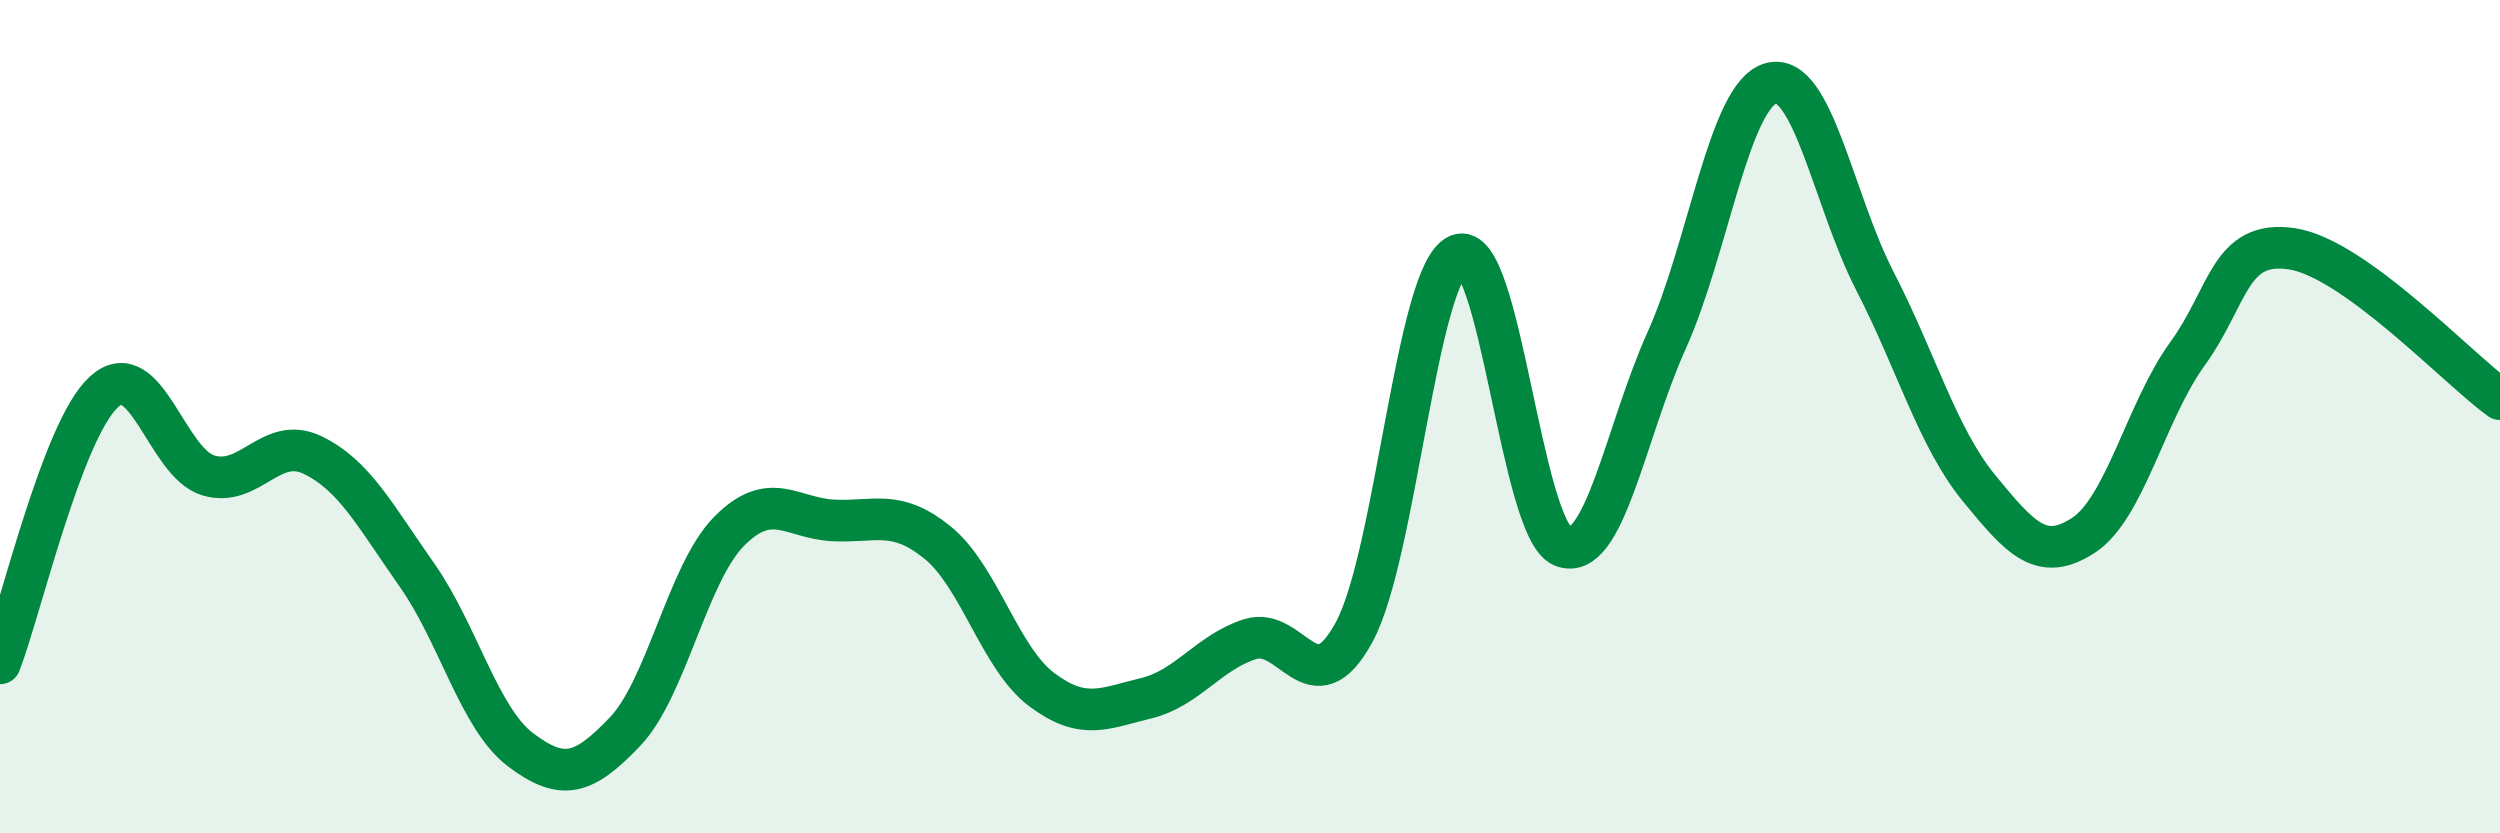
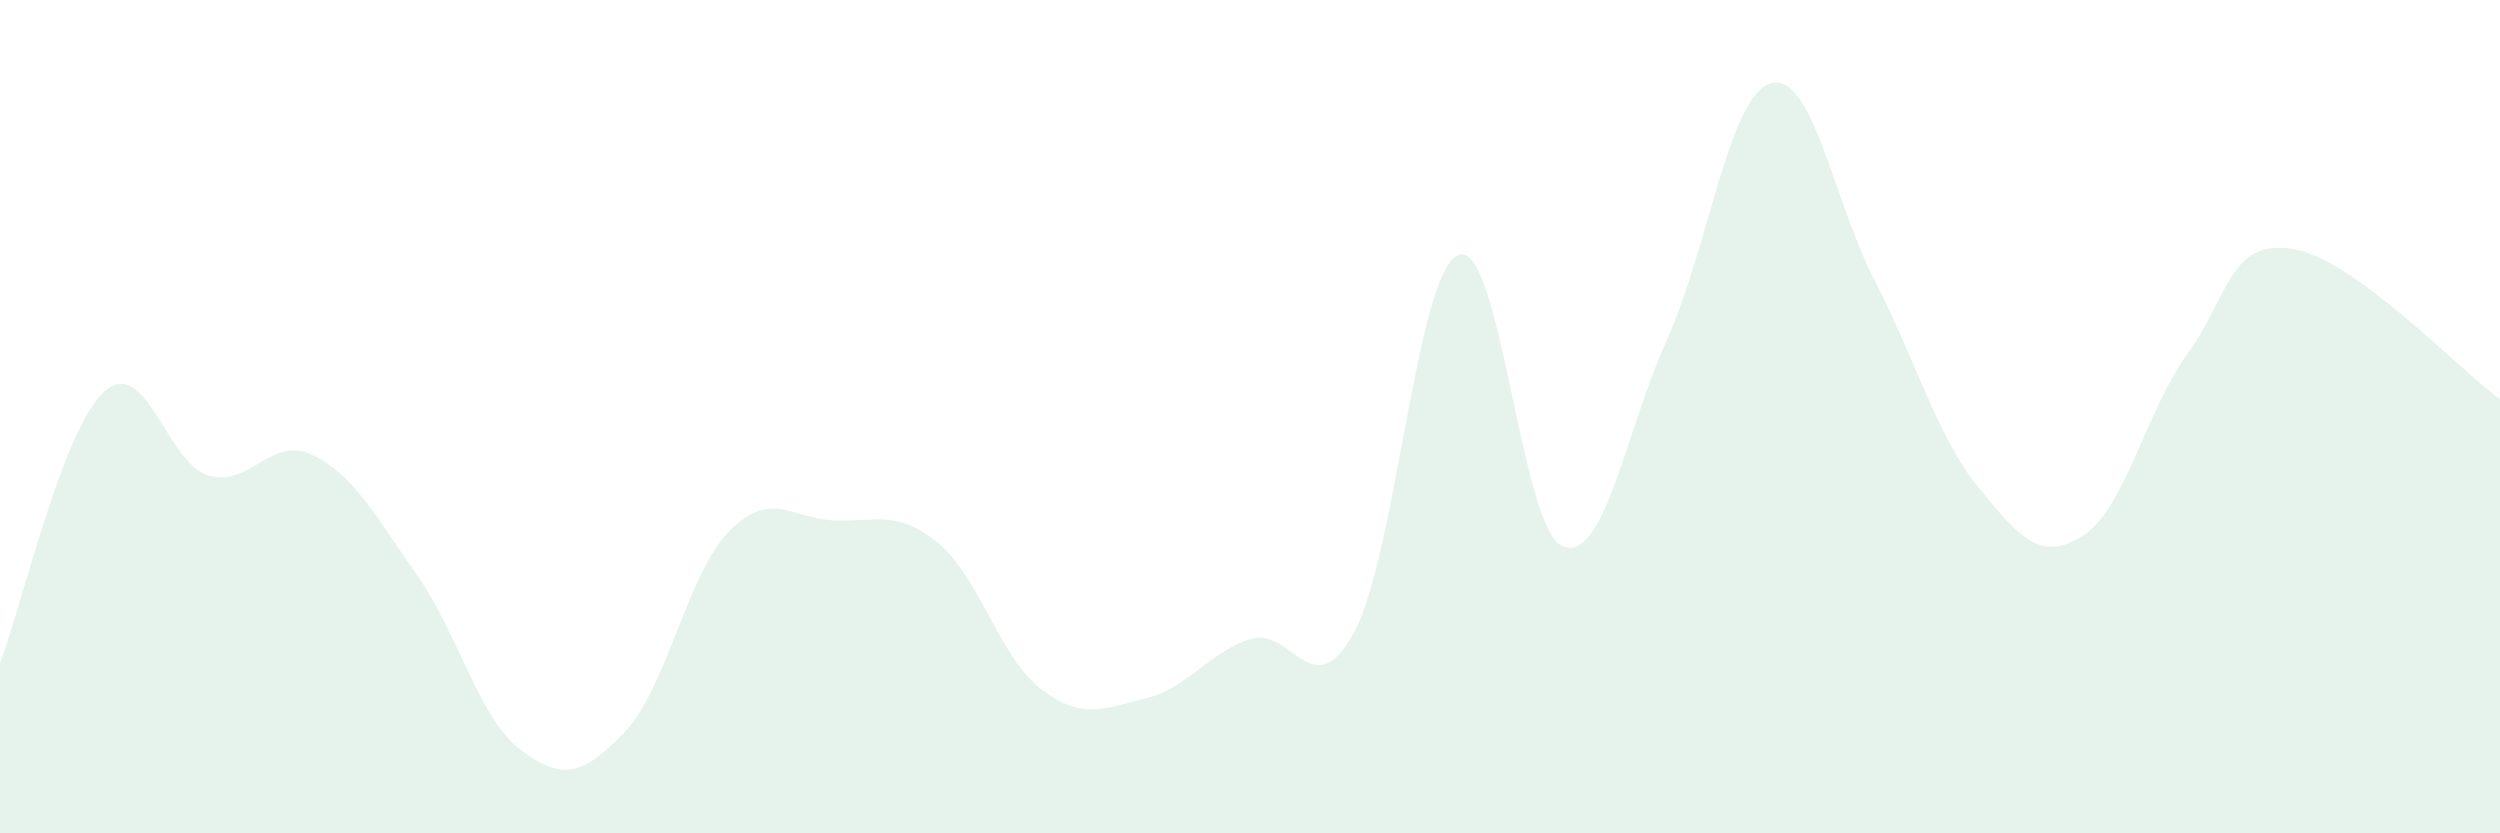
<svg xmlns="http://www.w3.org/2000/svg" width="60" height="20" viewBox="0 0 60 20">
  <path d="M 0,15.92 C 0.5,14.62 1.5,10.3 2.5,9.4 C 3.5,8.5 4,11.11 5,11.41 C 6,11.71 6.5,10.44 7.5,10.92 C 8.5,11.4 9,12.37 10,13.79 C 11,15.21 11.5,17.25 12.5,18 C 13.5,18.75 14,18.61 15,17.56 C 16,16.51 16.5,13.76 17.5,12.75 C 18.5,11.74 19,12.44 20,12.49 C 21,12.54 21.5,12.21 22.5,13.02 C 23.5,13.83 24,15.8 25,16.55 C 26,17.3 26.5,17 27.5,16.76 C 28.5,16.52 29,15.66 30,15.34 C 31,15.02 31.5,17.01 32.5,15.17 C 33.5,13.33 34,6.53 35,6.12 C 36,5.71 36.5,12.7 37.5,13.11 C 38.5,13.52 39,10.39 40,8.17 C 41,5.95 41.5,2.28 42.5,2 C 43.5,1.72 44,4.81 45,6.75 C 46,8.69 46.5,10.5 47.5,11.72 C 48.5,12.94 49,13.5 50,12.85 C 51,12.2 51.5,9.87 52.5,8.49 C 53.5,7.11 53.5,5.75 55,5.97 C 56.5,6.19 59,8.86 60,9.58L60 20L0 20Z" fill="#008740" opacity="0.1" stroke-linecap="round" stroke-linejoin="round" />
-   <path d="M 0,15.92 C 0.5,14.62 1.5,10.3 2.5,9.4 C 3.5,8.5 4,11.11 5,11.41 C 6,11.71 6.5,10.44 7.5,10.92 C 8.5,11.4 9,12.37 10,13.79 C 11,15.21 11.5,17.25 12.5,18 C 13.5,18.75 14,18.61 15,17.56 C 16,16.51 16.5,13.76 17.5,12.75 C 18.5,11.74 19,12.44 20,12.49 C 21,12.54 21.5,12.21 22.5,13.02 C 23.5,13.83 24,15.8 25,16.55 C 26,17.3 26.5,17 27.5,16.76 C 28.5,16.52 29,15.66 30,15.34 C 31,15.02 31.5,17.01 32.5,15.17 C 33.5,13.33 34,6.53 35,6.12 C 36,5.71 36.5,12.7 37.5,13.11 C 38.5,13.52 39,10.39 40,8.17 C 41,5.95 41.5,2.28 42.5,2 C 43.5,1.72 44,4.81 45,6.75 C 46,8.69 46.5,10.5 47.5,11.72 C 48.5,12.94 49,13.5 50,12.85 C 51,12.2 51.5,9.87 52.5,8.49 C 53.5,7.11 53.5,5.75 55,5.97 C 56.5,6.19 59,8.86 60,9.58" stroke="#008740" stroke-width="1" fill="none" stroke-linecap="round" stroke-linejoin="round" />
</svg>